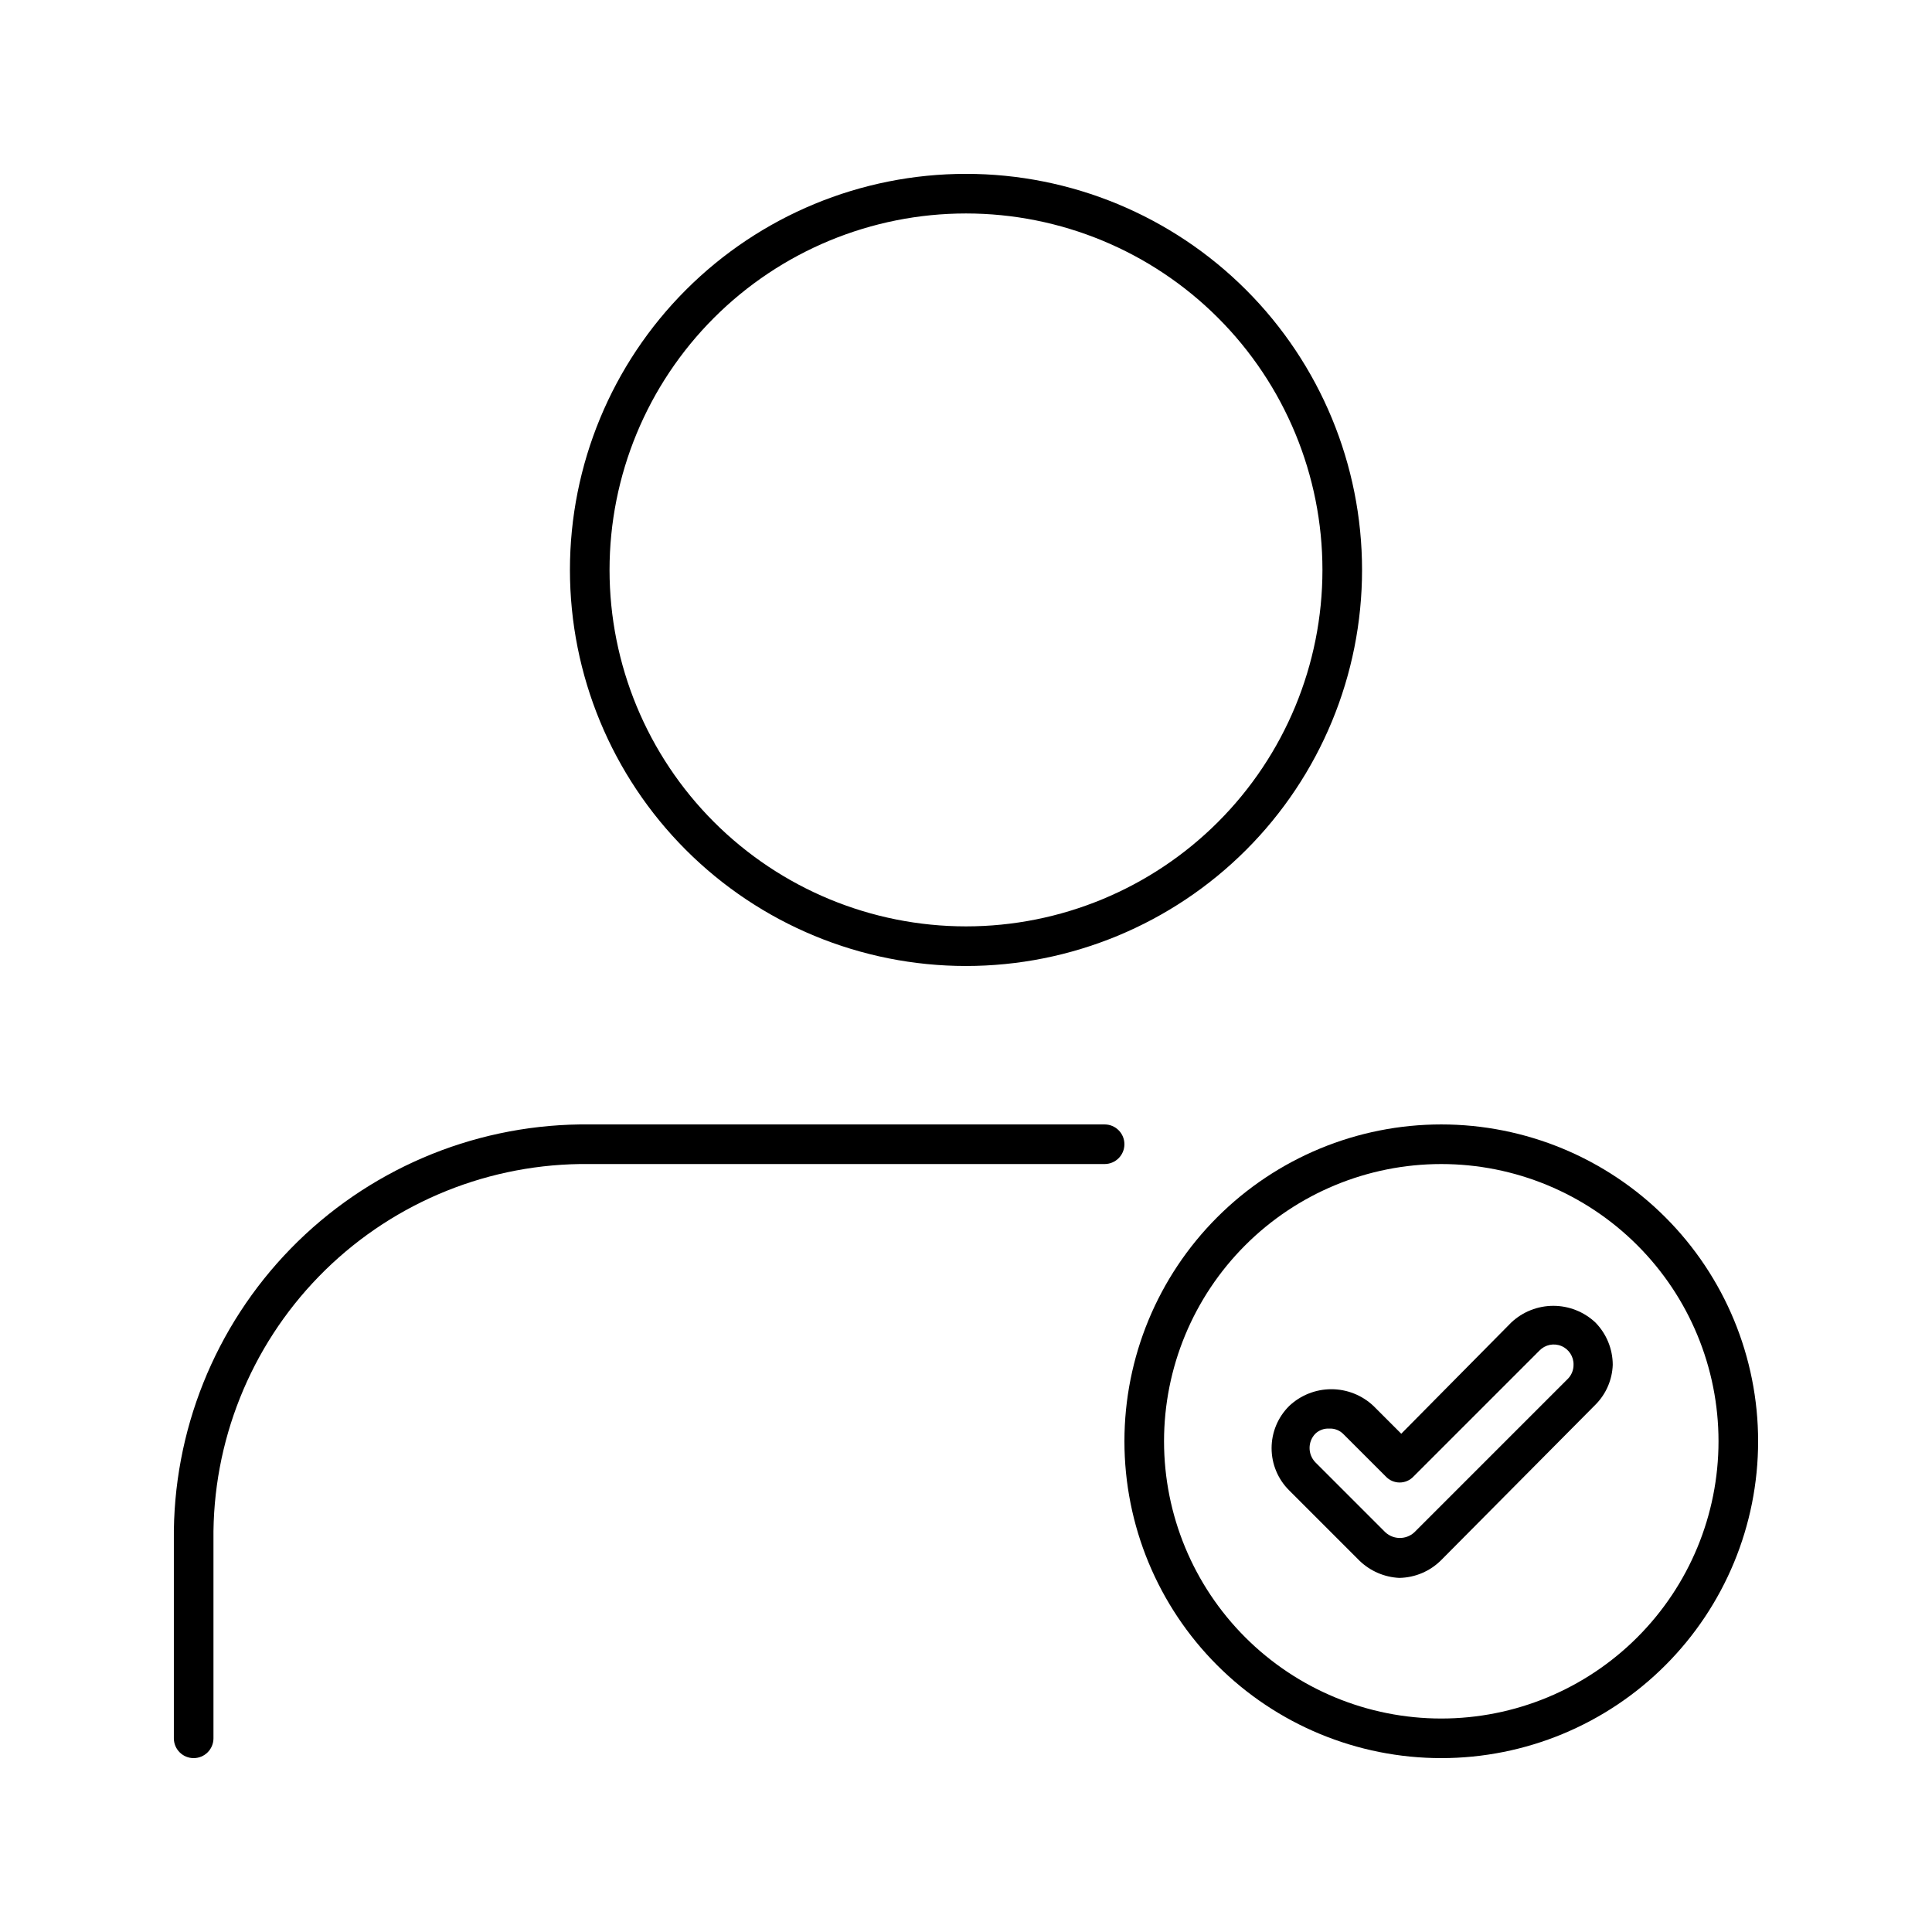
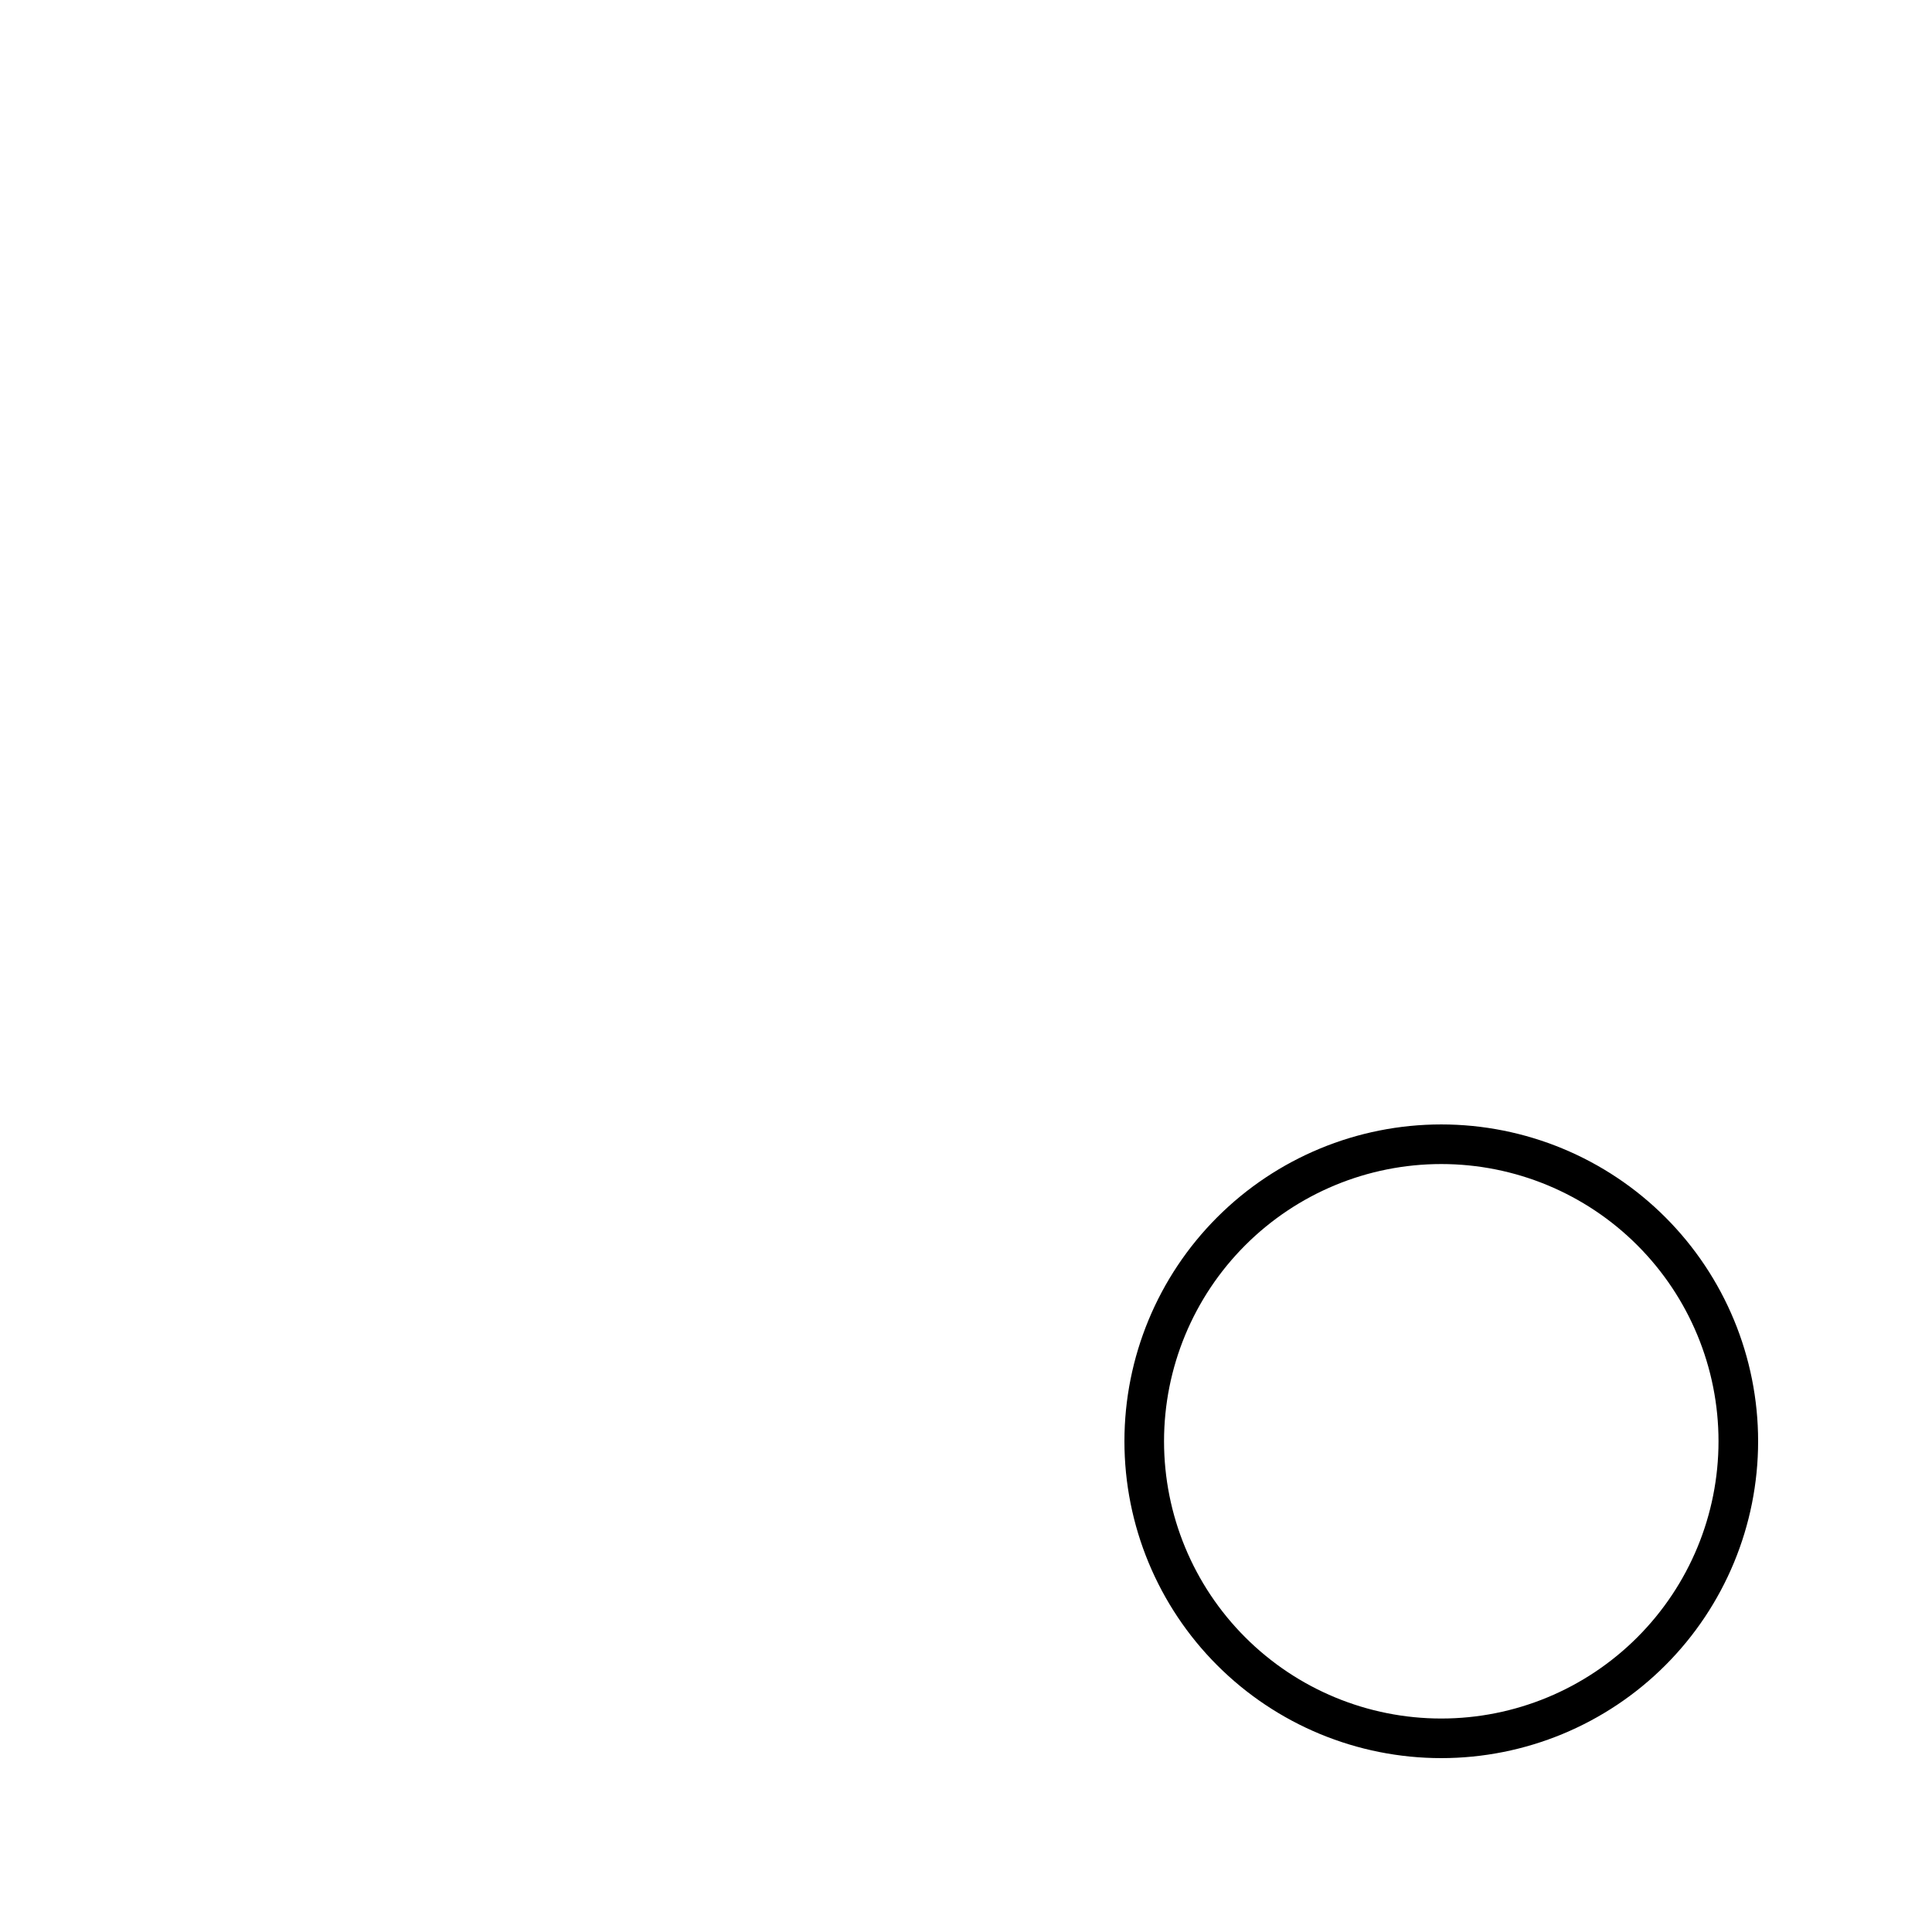
<svg xmlns="http://www.w3.org/2000/svg" fill="#000000" width="800px" height="800px" version="1.1" viewBox="144 144 512 512">
  <g>
-     <path d="m195.32 609.92c-2.898 0-5.246-2.348-5.246-5.246v-52.48c-0.309-28.871 10.844-56.684 31.012-77.344 20.168-20.66 47.703-32.477 76.574-32.863h139.07c2.898 0 5.25 2.348 5.25 5.246 0 2.898-2.352 5.25-5.25 5.25h-139.07c-26.086 0.387-50.953 11.098-69.152 29.789-18.199 18.691-28.246 43.836-27.938 69.922v52.48c0 1.391-0.555 2.727-1.539 3.711-0.984 0.984-2.316 1.535-3.711 1.535z" />
-     <path d="m400 200.57c25.051 0 49.078 9.953 66.793 27.668 17.719 17.715 27.668 41.742 27.668 66.797 0 25.051-9.949 49.078-27.668 66.797-17.715 17.715-41.742 27.668-66.793 27.668-25.055 0-49.082-9.953-66.797-27.668-17.715-17.719-27.668-41.746-27.668-66.797 0-25.055 9.953-49.082 27.668-66.797 17.715-17.715 41.742-27.668 66.797-27.668m0-10.496c-27.84 0-54.535 11.059-74.219 30.742-19.684 19.684-30.742 46.379-30.742 74.219 0 27.836 11.059 54.535 30.742 74.219 19.684 19.684 46.379 30.742 74.219 30.742 27.836 0 54.531-11.059 74.215-30.742 19.688-19.684 30.742-46.383 30.742-74.219 0-27.84-11.055-54.535-30.742-74.219-19.684-19.684-46.379-30.742-74.215-30.742z" />
    <path d="m525.95 609.92c-22.27 0-43.625-8.844-59.371-24.594-15.75-15.746-24.594-37.105-24.594-59.375s8.844-43.625 24.594-59.371c15.746-15.75 37.102-24.594 59.371-24.594s43.629 8.844 59.375 24.594c15.75 15.746 24.594 37.102 24.594 59.371s-8.844 43.629-24.594 59.375c-15.746 15.75-37.105 24.594-59.375 24.594zm0-157.44v0.004c-19.484 0-38.172 7.738-51.949 21.52-13.781 13.777-21.52 32.465-21.52 51.949 0 19.488 7.738 38.176 21.52 51.953 13.777 13.781 32.465 21.52 51.949 21.52 19.488 0 38.176-7.738 51.953-21.52 13.781-13.777 21.52-32.465 21.52-51.953 0-19.484-7.738-38.172-21.52-51.949-13.777-13.781-32.465-21.52-51.953-21.52z" />
-     <path d="m514.82 562.16c-3.93-0.188-7.656-1.793-10.496-4.516l-18.684-18.684c-2.981-2.953-4.656-6.981-4.656-11.176 0-4.199 1.676-8.223 4.656-11.18 3.023-2.856 7.023-4.449 11.18-4.449s8.156 1.594 11.18 4.449l7.348 7.348 29.176-29.496c3.016-2.824 6.996-4.398 11.129-4.398s8.109 1.574 11.125 4.398c2.949 2.996 4.606 7.027 4.617 11.234-0.137 3.938-1.746 7.684-4.512 10.496l-40.938 41.246c-2.949 2.965-6.941 4.66-11.125 4.727zm-18.578-39.57c-1.359-0.074-2.688 0.422-3.672 1.363-2.027 2.109-2.027 5.445 0 7.559l18.578 18.578v-0.004c2.168 1.988 5.492 1.988 7.66 0l40.723-40.723h0.004c0.949-0.984 1.477-2.305 1.469-3.672 0.059-2.168-1.223-4.144-3.219-4.981-2-0.836-4.305-0.359-5.809 1.199l-33.379 33.379h0.004c-0.953 1.016-2.285 1.59-3.676 1.59-1.391 0-2.723-0.574-3.672-1.59l-11.125-11.125h-0.004c-0.996-1.078-2.418-1.652-3.883-1.574z" />
  </g>
</svg>